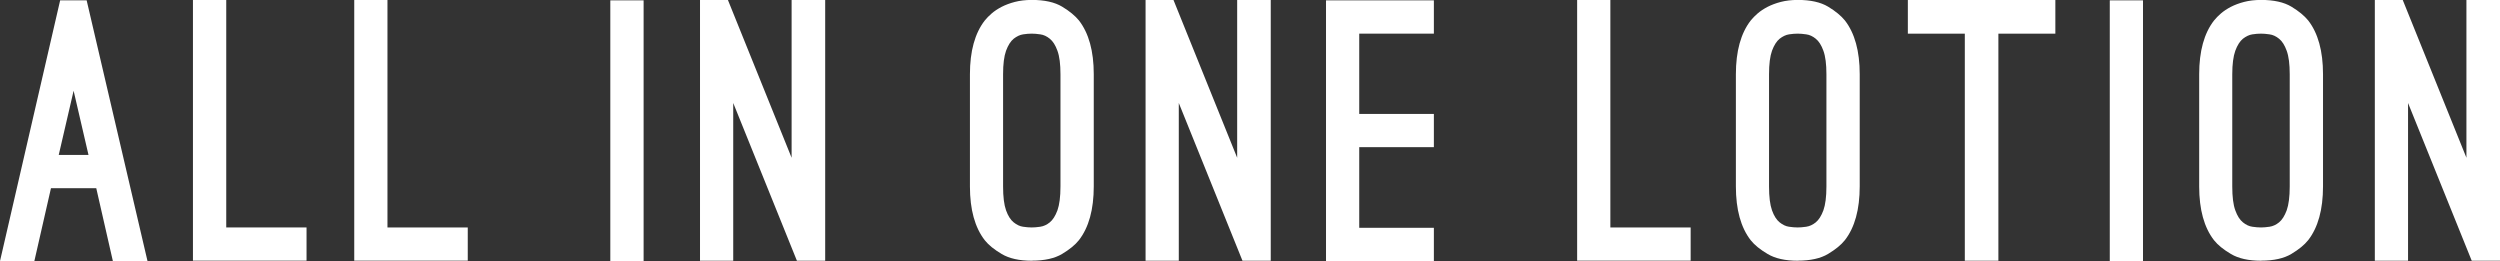
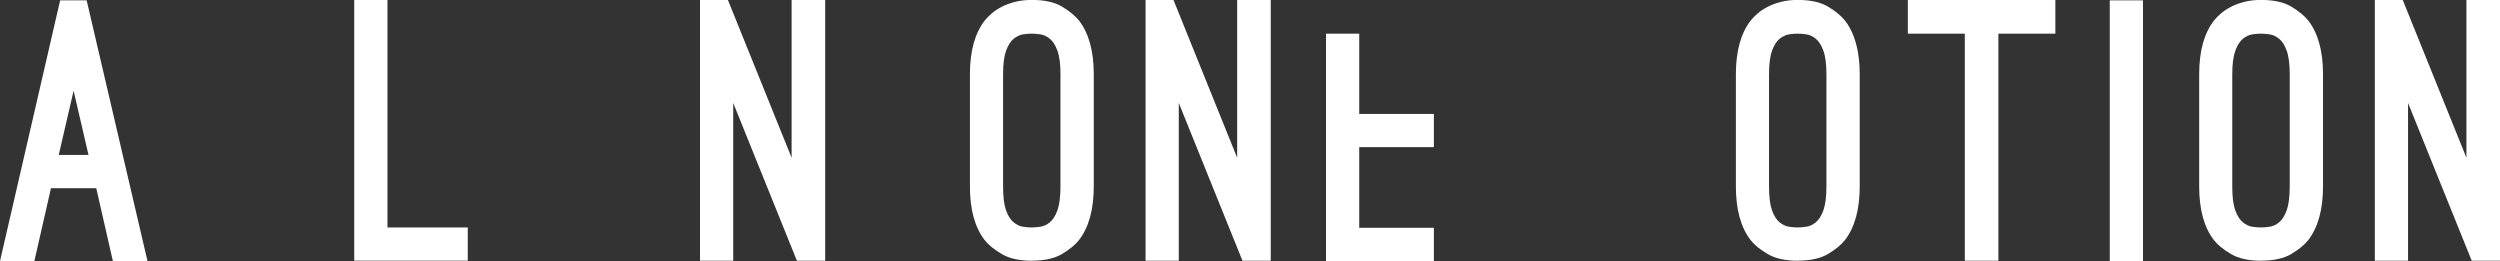
<svg xmlns="http://www.w3.org/2000/svg" id="_レイヤー_2" viewBox="0 0 353.71 36.94">
  <rect x="0" y="0" width="353.71" height="36.94" fill="#333333" stroke="none" />
  <defs>
    <style>.cls-1{fill:#fff;stroke-width:0px;}</style>
  </defs>
  <g id="_レイヤー_2-2">
    <path class="cls-1" d="M4.85,36.94H0L8.51.05h3.75l8.61,36.89h-4.9l-2.35-10.31h-6.41l-2.35,10.31ZM10.41,12.86l-2.1,9.06h4.21l-2.1-9.06Z" />
-     <path class="cls-1" d="M27.3,36.89V0h4.71v32.18h11.36v4.7h-16.07Z" />
    <path class="cls-1" d="M50.12,36.89V0h4.7v32.18h11.36v4.7h-16.07Z" />
-     <path class="cls-1" d="M86.35,36.94V.05h4.71v36.89h-4.71Z" />
    <path class="cls-1" d="M103.75,36.89h-4.71V0h3.95l9.01,22.32V0h4.75v36.89h-4l-9.01-22.32v22.32Z" />
    <path class="cls-1" d="M145.98,36.89c-1.77,0-3.19-.32-4.25-.95-1.07-.63-1.87-1.28-2.4-1.95-1.4-1.8-2.1-4.34-2.1-7.61v-15.87c0-3.27.7-5.81,2.1-7.61.27-.33.59-.67.98-1,.38-.33.85-.64,1.4-.93.55-.28,1.18-.52,1.88-.7.7-.18,1.5-.28,2.4-.28,1.8,0,3.23.32,4.28.95,1.05.63,1.84,1.29,2.38,1.95,1.4,1.8,2.1,4.34,2.1,7.61v15.87c0,3.27-.7,5.81-2.1,7.61-.53.67-1.33,1.32-2.38,1.95s-2.48.95-4.28.95ZM145.98,4.76c-.37,0-.78.03-1.23.1-.45.07-.89.28-1.33.62-.43.35-.79.92-1.08,1.7-.28.78-.42,1.89-.42,3.33v15.87c0,1.47.14,2.59.42,3.38.28.78.64,1.35,1.08,1.7s.88.56,1.33.62c.45.07.86.1,1.23.1.33,0,.73-.03,1.2-.1.47-.07.92-.27,1.35-.62s.79-.92,1.08-1.7c.28-.78.43-1.91.43-3.38v-15.87c0-1.44-.14-2.54-.43-3.33-.28-.78-.64-1.35-1.08-1.7-.43-.35-.88-.56-1.35-.62-.47-.07-.87-.1-1.2-.1Z" />
    <path class="cls-1" d="M166.79,36.89h-4.71V0h3.95l9.01,22.32V0h4.75v36.89h-4l-9.01-22.32v22.32Z" />
-     <path class="cls-1" d="M192.31,4.76v11.36h10.56v4.7h-10.56v11.41h10.56v4.71h-15.26V.05h15.26v4.71h-10.56Z" />
-     <path class="cls-1" d="M223.14,36.89V0h4.7v32.18h11.36v4.7h-16.07Z" />
+     <path class="cls-1" d="M192.31,4.76v11.36h10.56v4.7h-10.56v11.41h10.56v4.71h-15.26V.05v4.71h-10.56Z" />
    <path class="cls-1" d="M254.35,36.89c-1.77,0-3.19-.32-4.25-.95-1.07-.63-1.87-1.28-2.4-1.95-1.4-1.8-2.1-4.34-2.1-7.61v-15.87c0-3.27.7-5.81,2.1-7.61.27-.33.59-.67.98-1,.38-.33.85-.64,1.4-.93.55-.28,1.18-.52,1.88-.7.7-.18,1.5-.28,2.4-.28,1.8,0,3.23.32,4.28.95,1.05.63,1.84,1.29,2.38,1.95,1.4,1.8,2.1,4.34,2.1,7.61v15.87c0,3.27-.7,5.81-2.1,7.61-.53.67-1.33,1.32-2.38,1.95s-2.48.95-4.28.95ZM254.35,4.76c-.37,0-.78.03-1.23.1-.45.07-.89.28-1.33.62-.43.35-.79.92-1.08,1.7-.28.78-.42,1.89-.42,3.33v15.87c0,1.47.14,2.59.42,3.38.28.78.64,1.35,1.08,1.7s.88.56,1.33.62c.45.07.86.1,1.23.1.33,0,.73-.03,1.2-.1.47-.07.92-.27,1.35-.62s.79-.92,1.08-1.7c.28-.78.43-1.91.43-3.38v-15.87c0-1.44-.14-2.54-.43-3.33-.28-.78-.64-1.35-1.08-1.7-.43-.35-.88-.56-1.35-.62-.47-.07-.87-.1-1.2-.1Z" />
    <path class="cls-1" d="M290.8,4.76h-8.06v32.13h-4.75V4.76h-8.06V0h20.87v4.76Z" />
    <path class="cls-1" d="M298.5,36.94V.05h4.7v36.89h-4.7Z" />
    <path class="cls-1" d="M319.9,36.89c-1.77,0-3.19-.32-4.25-.95-1.07-.63-1.87-1.28-2.4-1.95-1.4-1.8-2.1-4.34-2.1-7.61v-15.87c0-3.27.7-5.81,2.1-7.61.27-.33.59-.67.98-1,.38-.33.85-.64,1.4-.93.55-.28,1.18-.52,1.88-.7.7-.18,1.5-.28,2.4-.28,1.8,0,3.23.32,4.28.95,1.05.63,1.84,1.29,2.38,1.95,1.4,1.8,2.1,4.34,2.1,7.61v15.87c0,3.27-.7,5.81-2.1,7.61-.53.67-1.33,1.32-2.38,1.95-1.05.63-2.48.95-4.28.95ZM319.9,4.76c-.37,0-.78.03-1.23.1-.45.07-.89.28-1.33.62-.43.35-.79.92-1.08,1.7-.28.78-.43,1.89-.43,3.33v15.87c0,1.47.14,2.59.43,3.38.28.78.64,1.35,1.08,1.7.43.35.88.56,1.33.62.45.07.86.1,1.23.1.33,0,.73-.03,1.2-.1.47-.07.92-.27,1.35-.62.43-.35.79-.92,1.08-1.7.28-.78.43-1.91.43-3.38v-15.87c0-1.44-.14-2.54-.43-3.33-.28-.78-.64-1.35-1.08-1.7-.43-.35-.88-.56-1.35-.62-.47-.07-.87-.1-1.2-.1Z" />
    <path class="cls-1" d="M340.7,36.89h-4.7V0h3.95l9.01,22.32V0h4.75v36.89h-4l-9.01-22.32v22.32Z" />
  </g>
</svg>